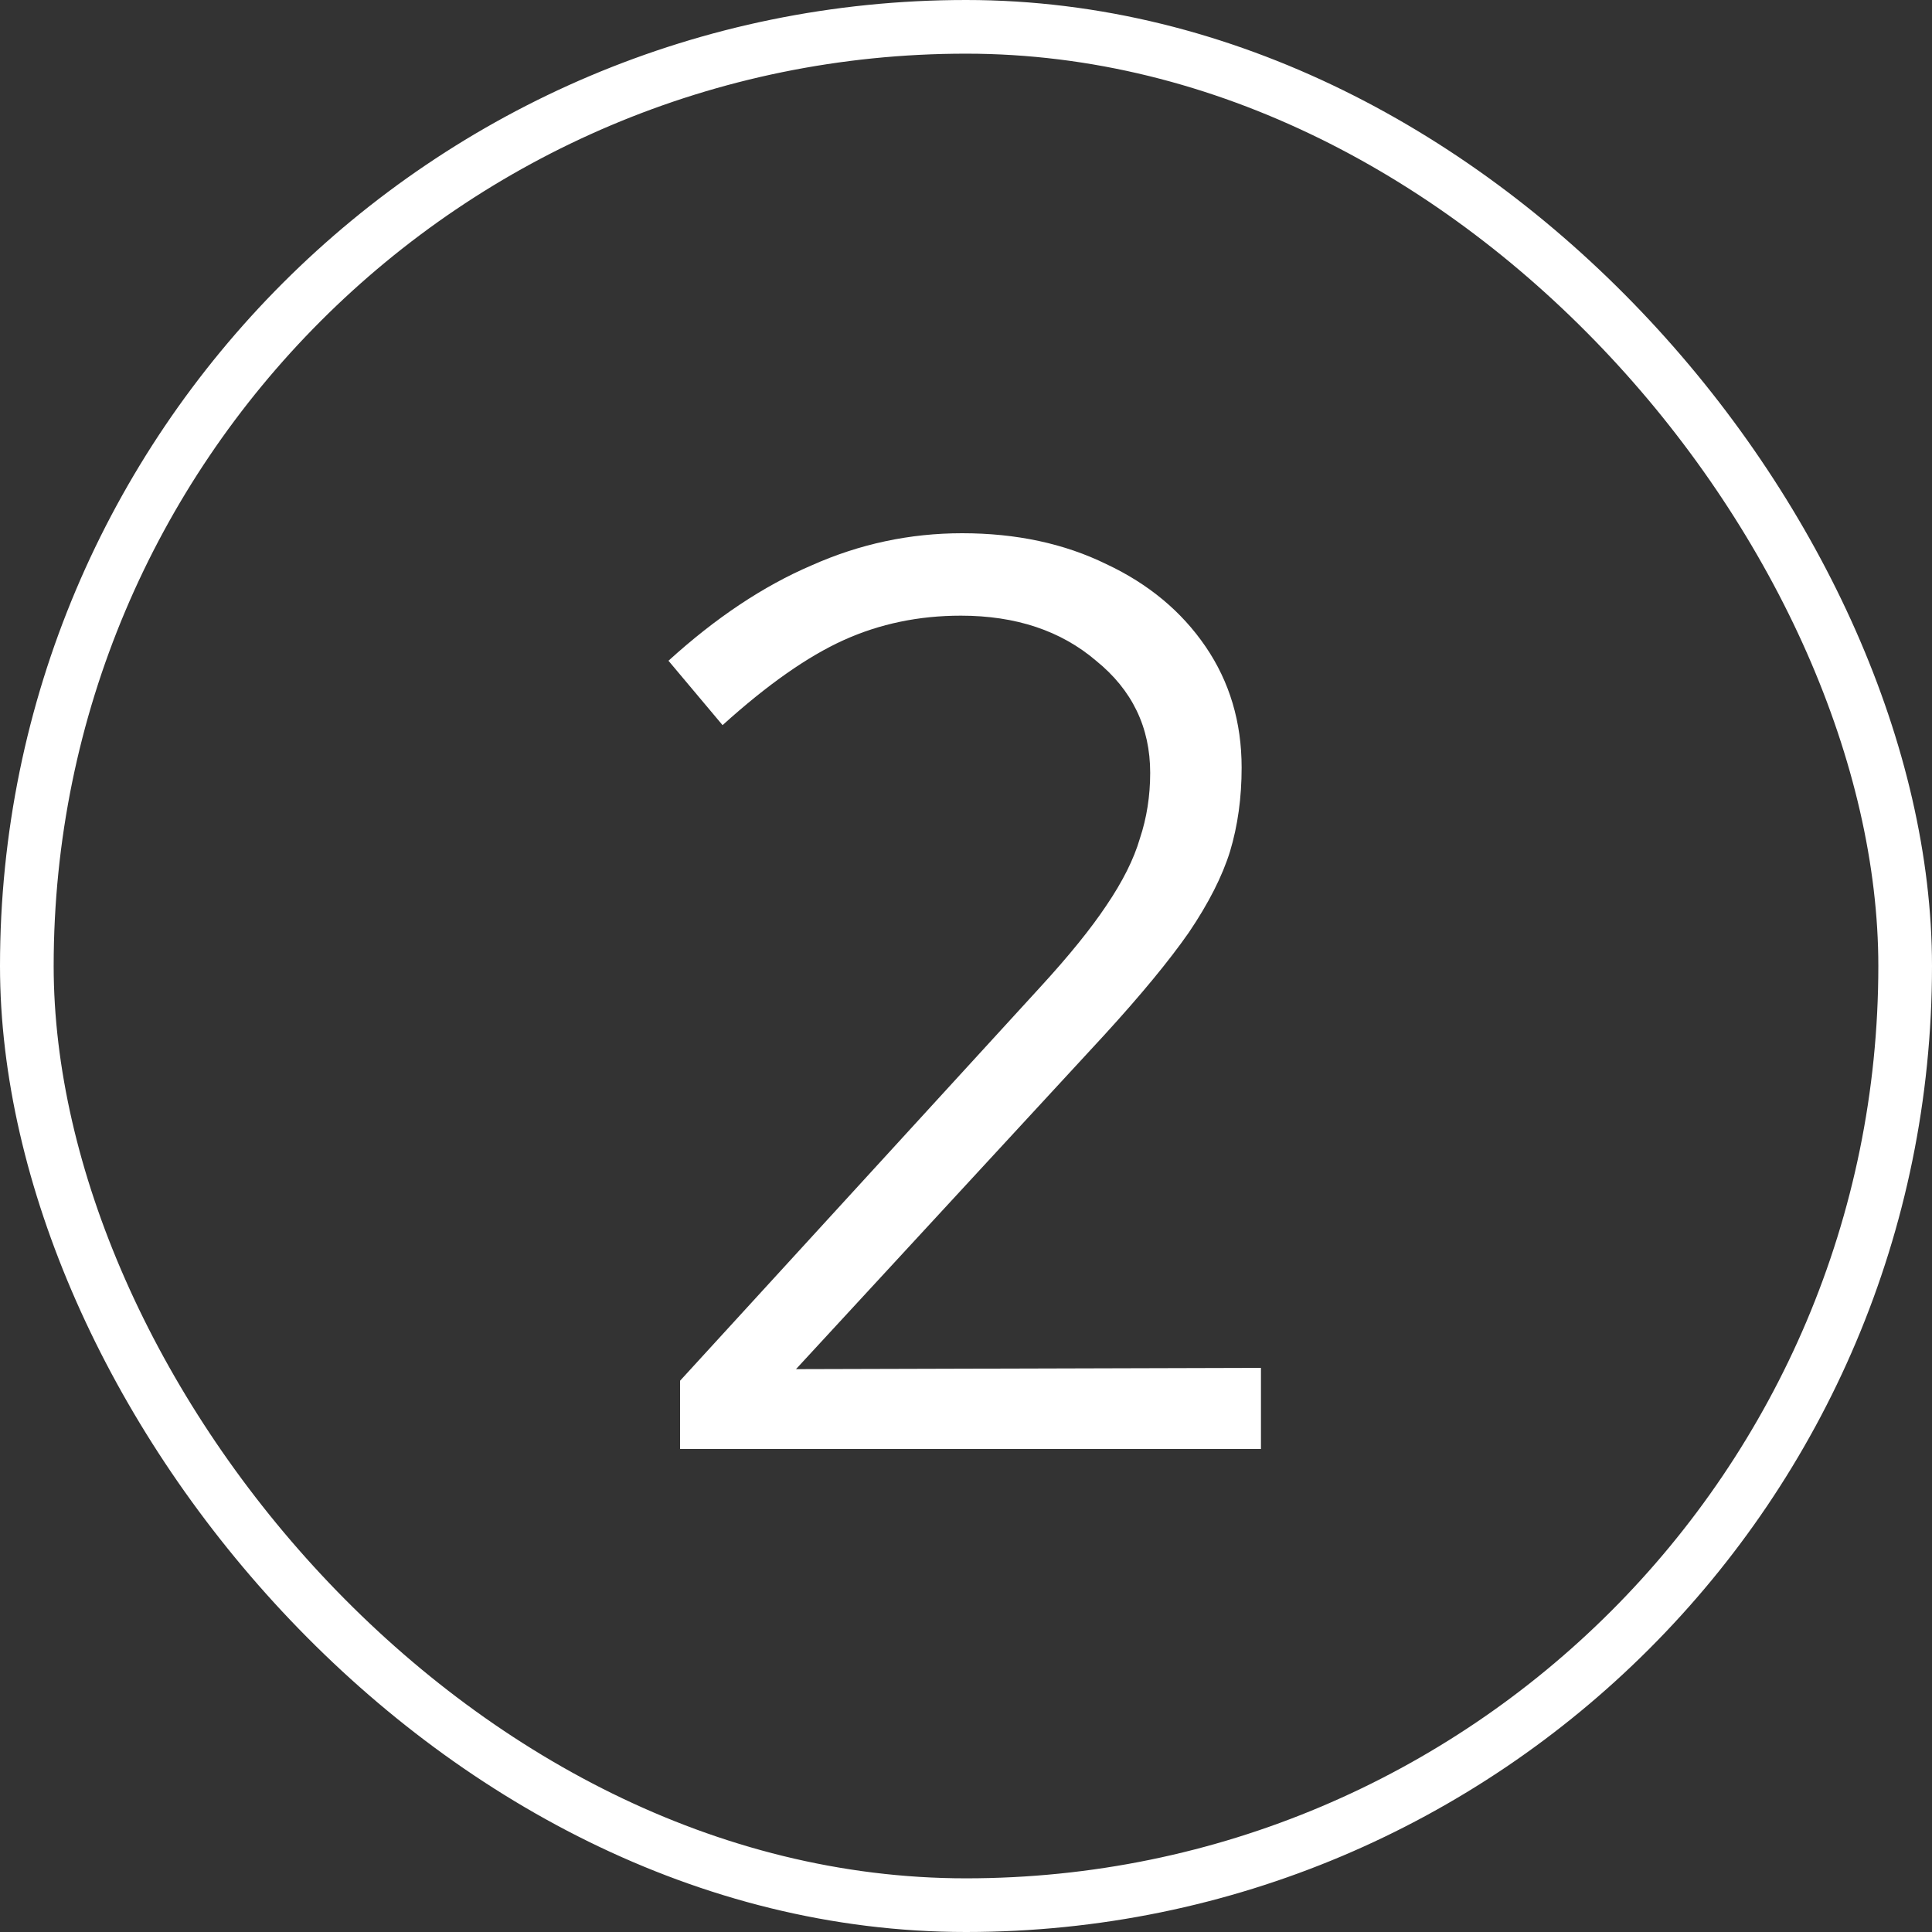
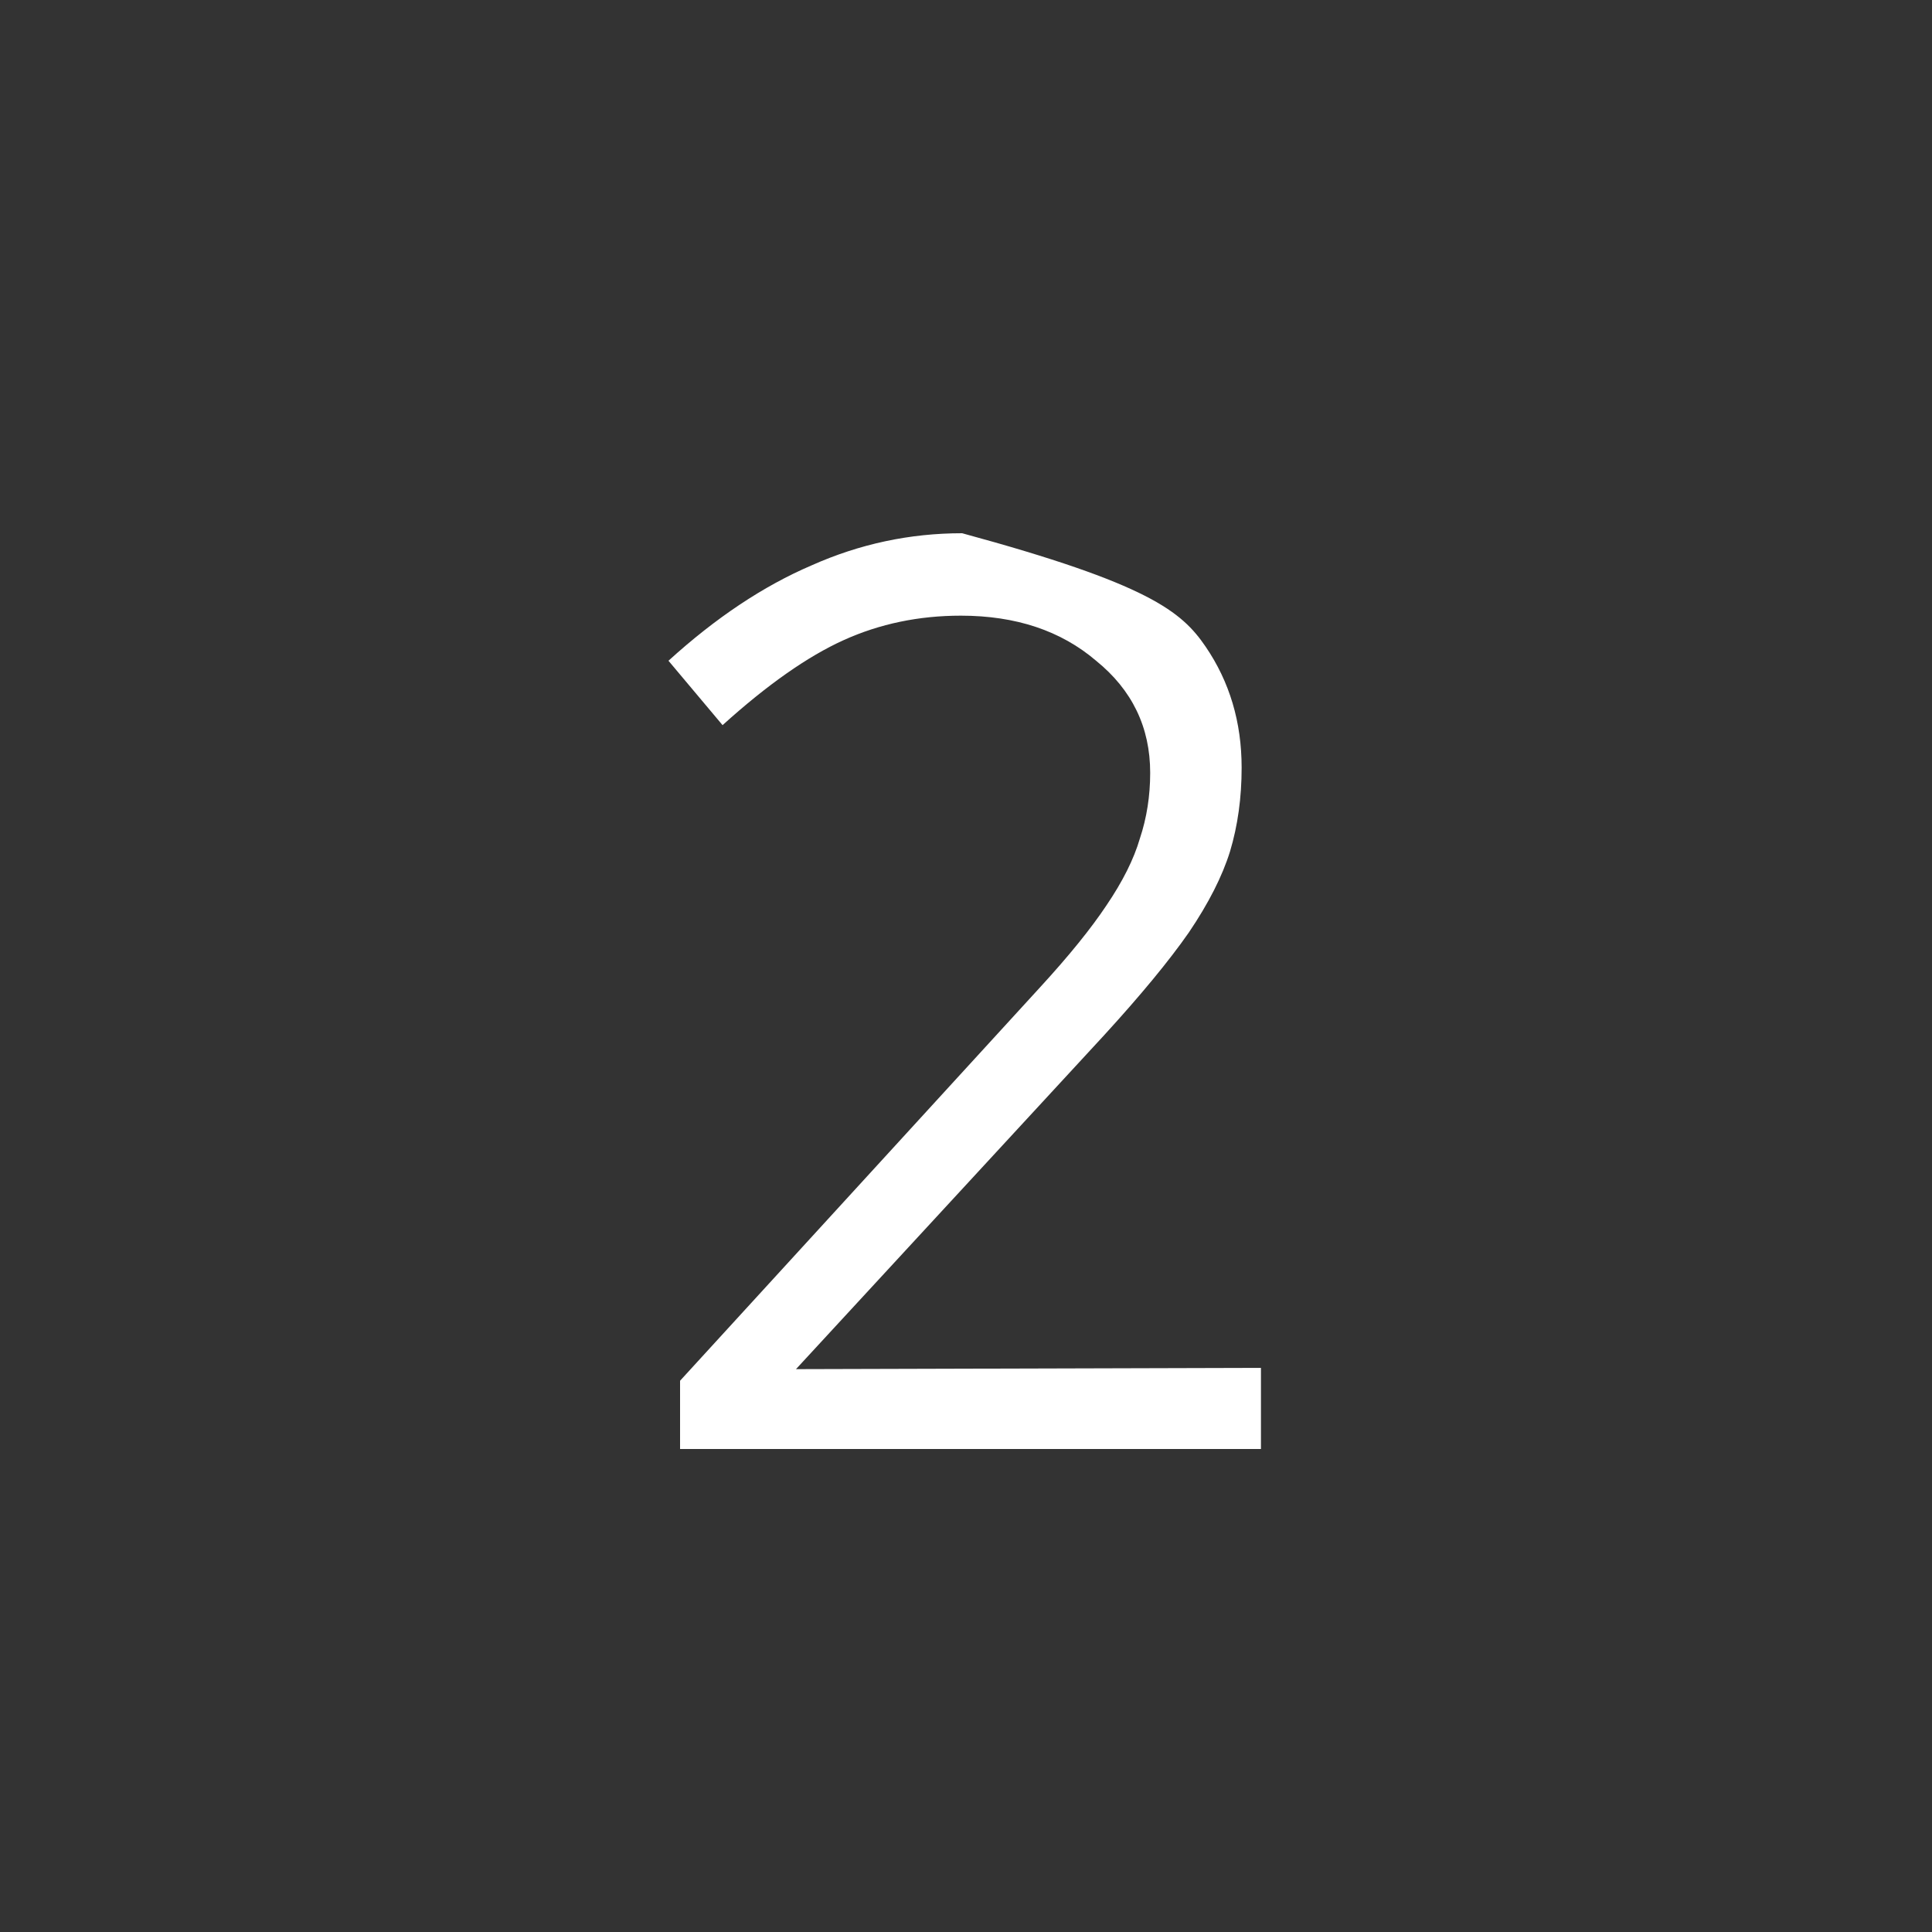
<svg xmlns="http://www.w3.org/2000/svg" width="36" height="36" viewBox="0 0 36 36" fill="none">
  <rect x="0" y="0" width="36" height="36" fill="#333333" stroke="none" />
-   <rect x="0.5" y="0.5" width="35" height="35" rx="17.5" stroke="white" />
-   <path d="M12.672 27V25.728L19.392 18.384C19.92 17.808 20.328 17.304 20.616 16.872C20.92 16.424 21.128 16.008 21.24 15.624C21.368 15.24 21.432 14.832 21.432 14.4C21.432 13.552 21.096 12.856 20.424 12.312C19.768 11.752 18.928 11.472 17.904 11.472C17.12 11.472 16.392 11.624 15.72 11.928C15.048 12.232 14.296 12.76 13.464 13.512L12.456 12.312C13.336 11.512 14.224 10.92 15.12 10.536C16.016 10.136 16.952 9.936 17.928 9.936C18.936 9.936 19.832 10.128 20.616 10.512C21.4 10.88 22.016 11.392 22.464 12.048C22.912 12.704 23.136 13.456 23.136 14.304C23.136 14.864 23.064 15.384 22.92 15.864C22.776 16.328 22.52 16.832 22.152 17.376C21.784 17.904 21.256 18.544 20.568 19.296L14.832 25.512L23.496 25.488V27H12.672Z" fill="white" />
+   <path d="M12.672 27V25.728L19.392 18.384C19.92 17.808 20.328 17.304 20.616 16.872C20.92 16.424 21.128 16.008 21.24 15.624C21.368 15.24 21.432 14.832 21.432 14.4C21.432 13.552 21.096 12.856 20.424 12.312C19.768 11.752 18.928 11.472 17.904 11.472C17.12 11.472 16.392 11.624 15.72 11.928C15.048 12.232 14.296 12.76 13.464 13.512L12.456 12.312C13.336 11.512 14.224 10.92 15.12 10.536C16.016 10.136 16.952 9.936 17.928 9.936C21.4 10.88 22.016 11.392 22.464 12.048C22.912 12.704 23.136 13.456 23.136 14.304C23.136 14.864 23.064 15.384 22.92 15.864C22.776 16.328 22.52 16.832 22.152 17.376C21.784 17.904 21.256 18.544 20.568 19.296L14.832 25.512L23.496 25.488V27H12.672Z" fill="white" />
</svg>